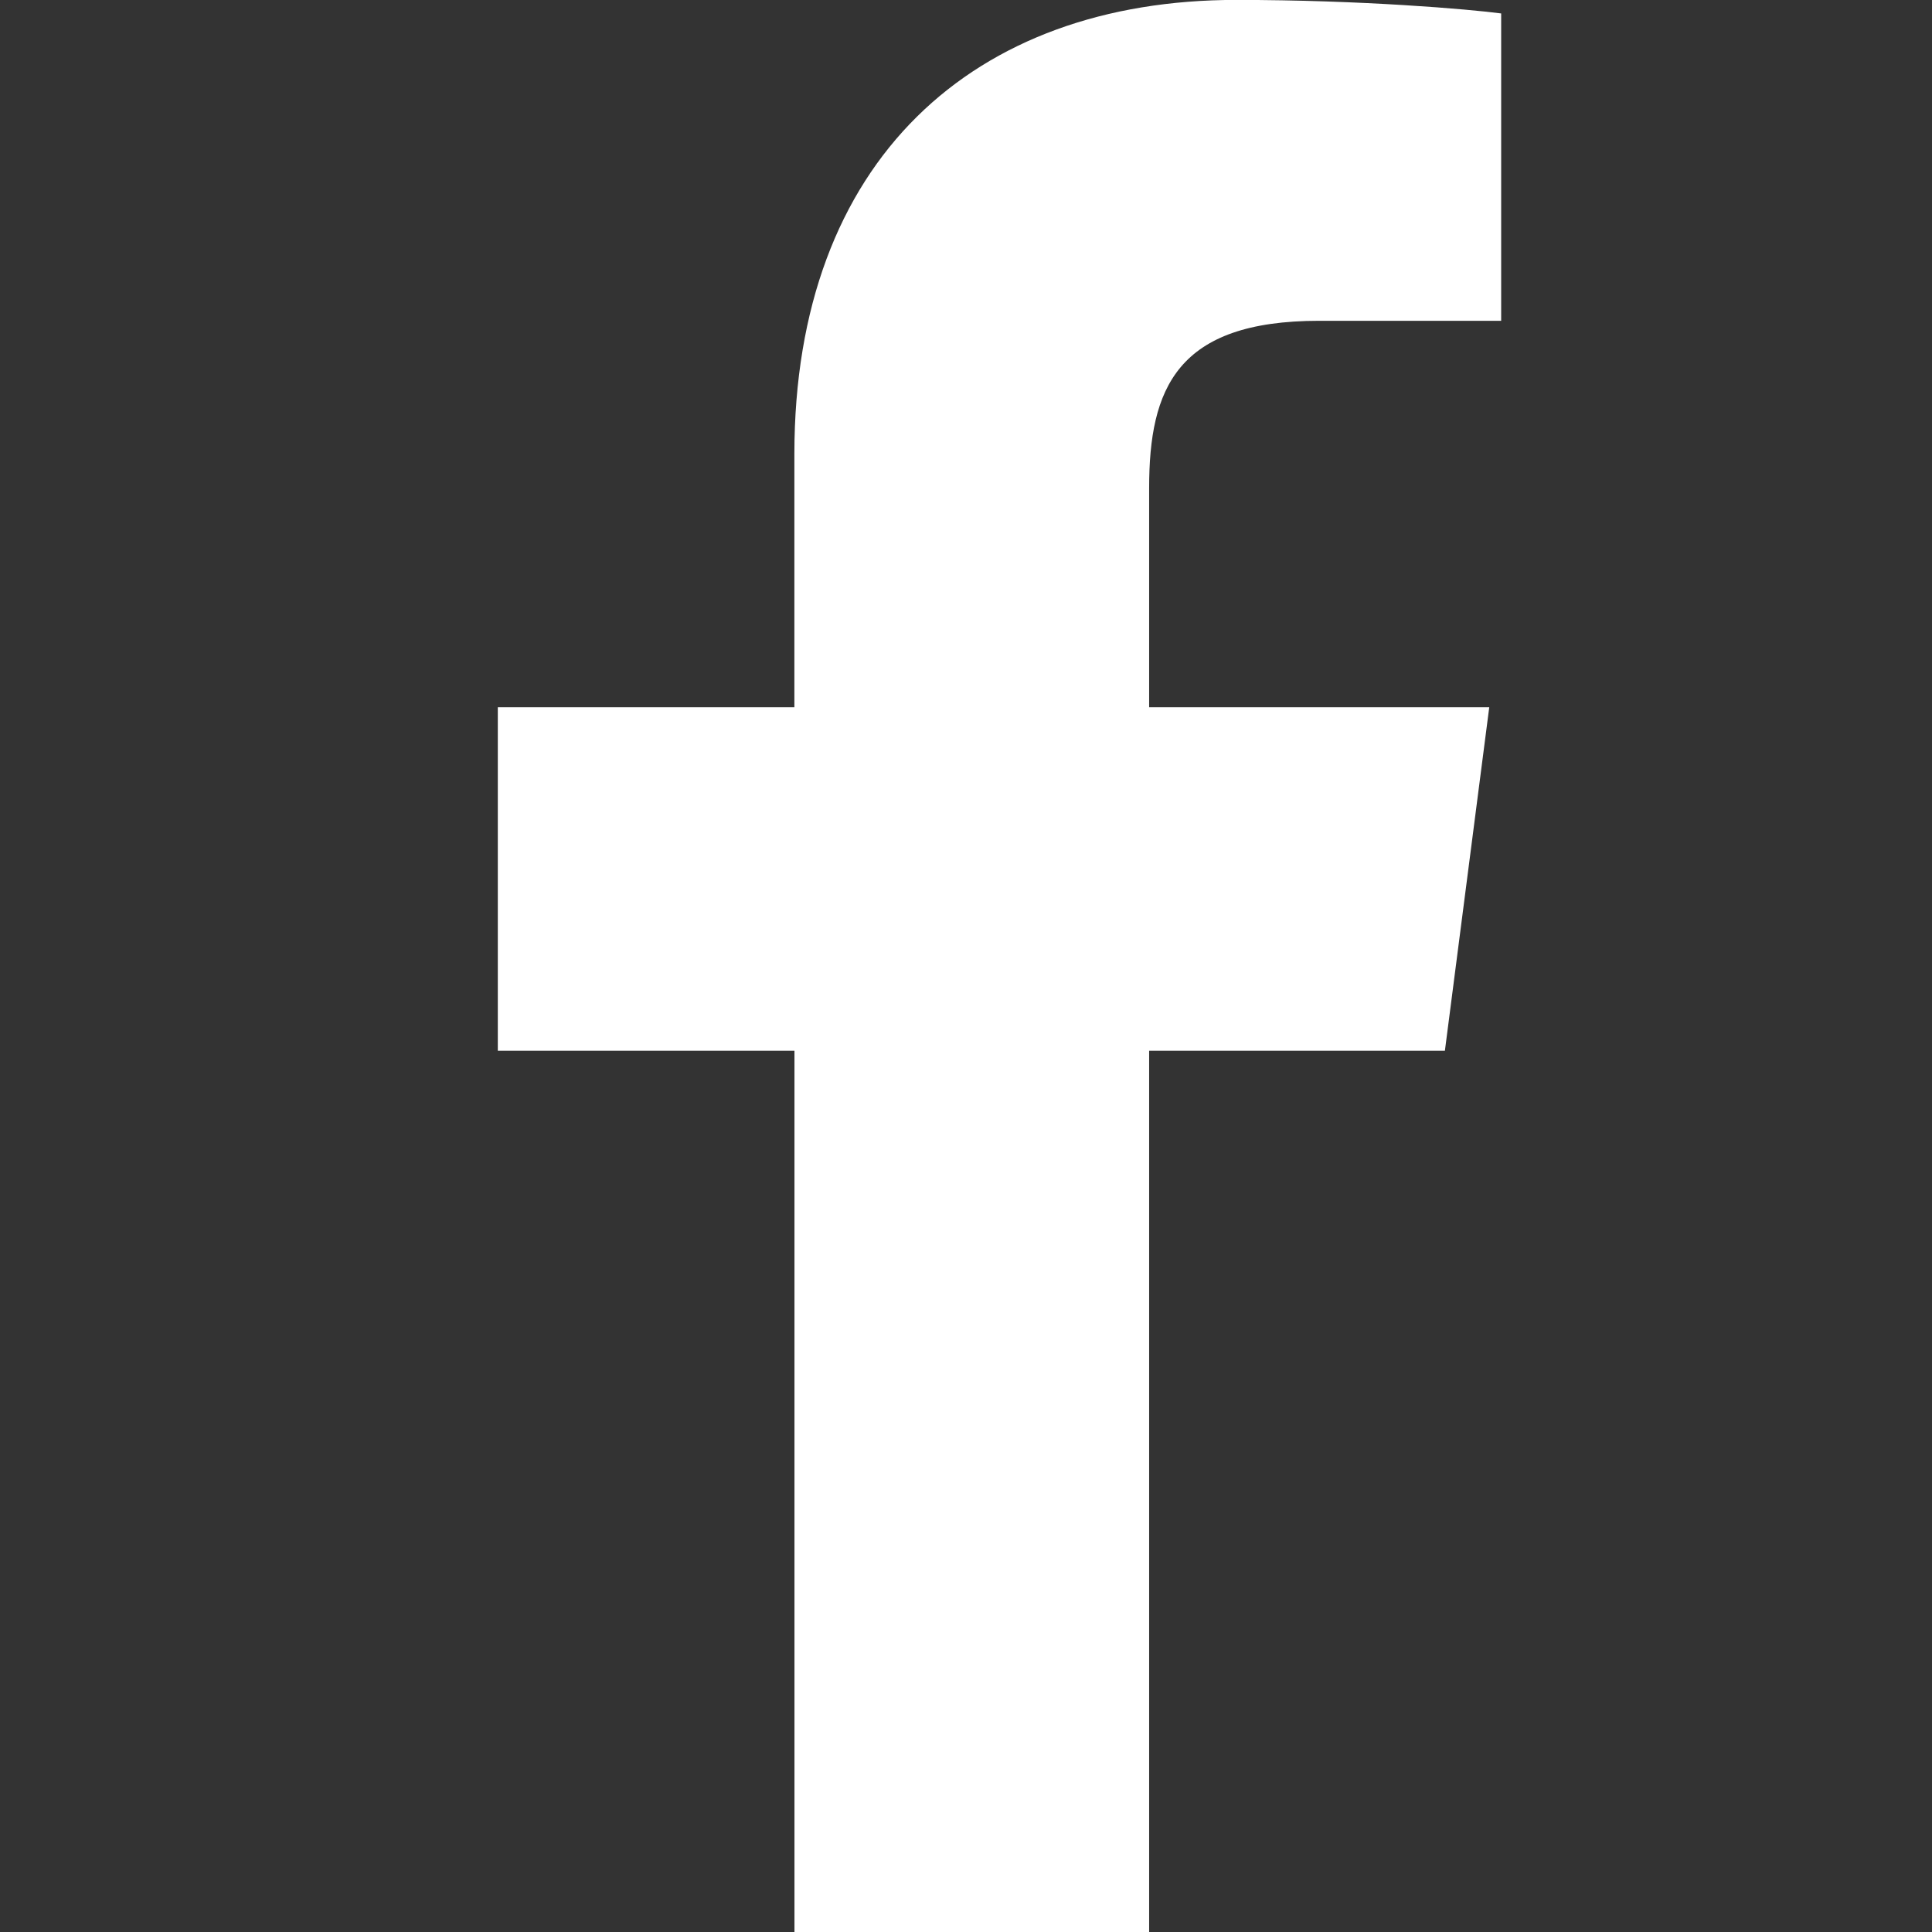
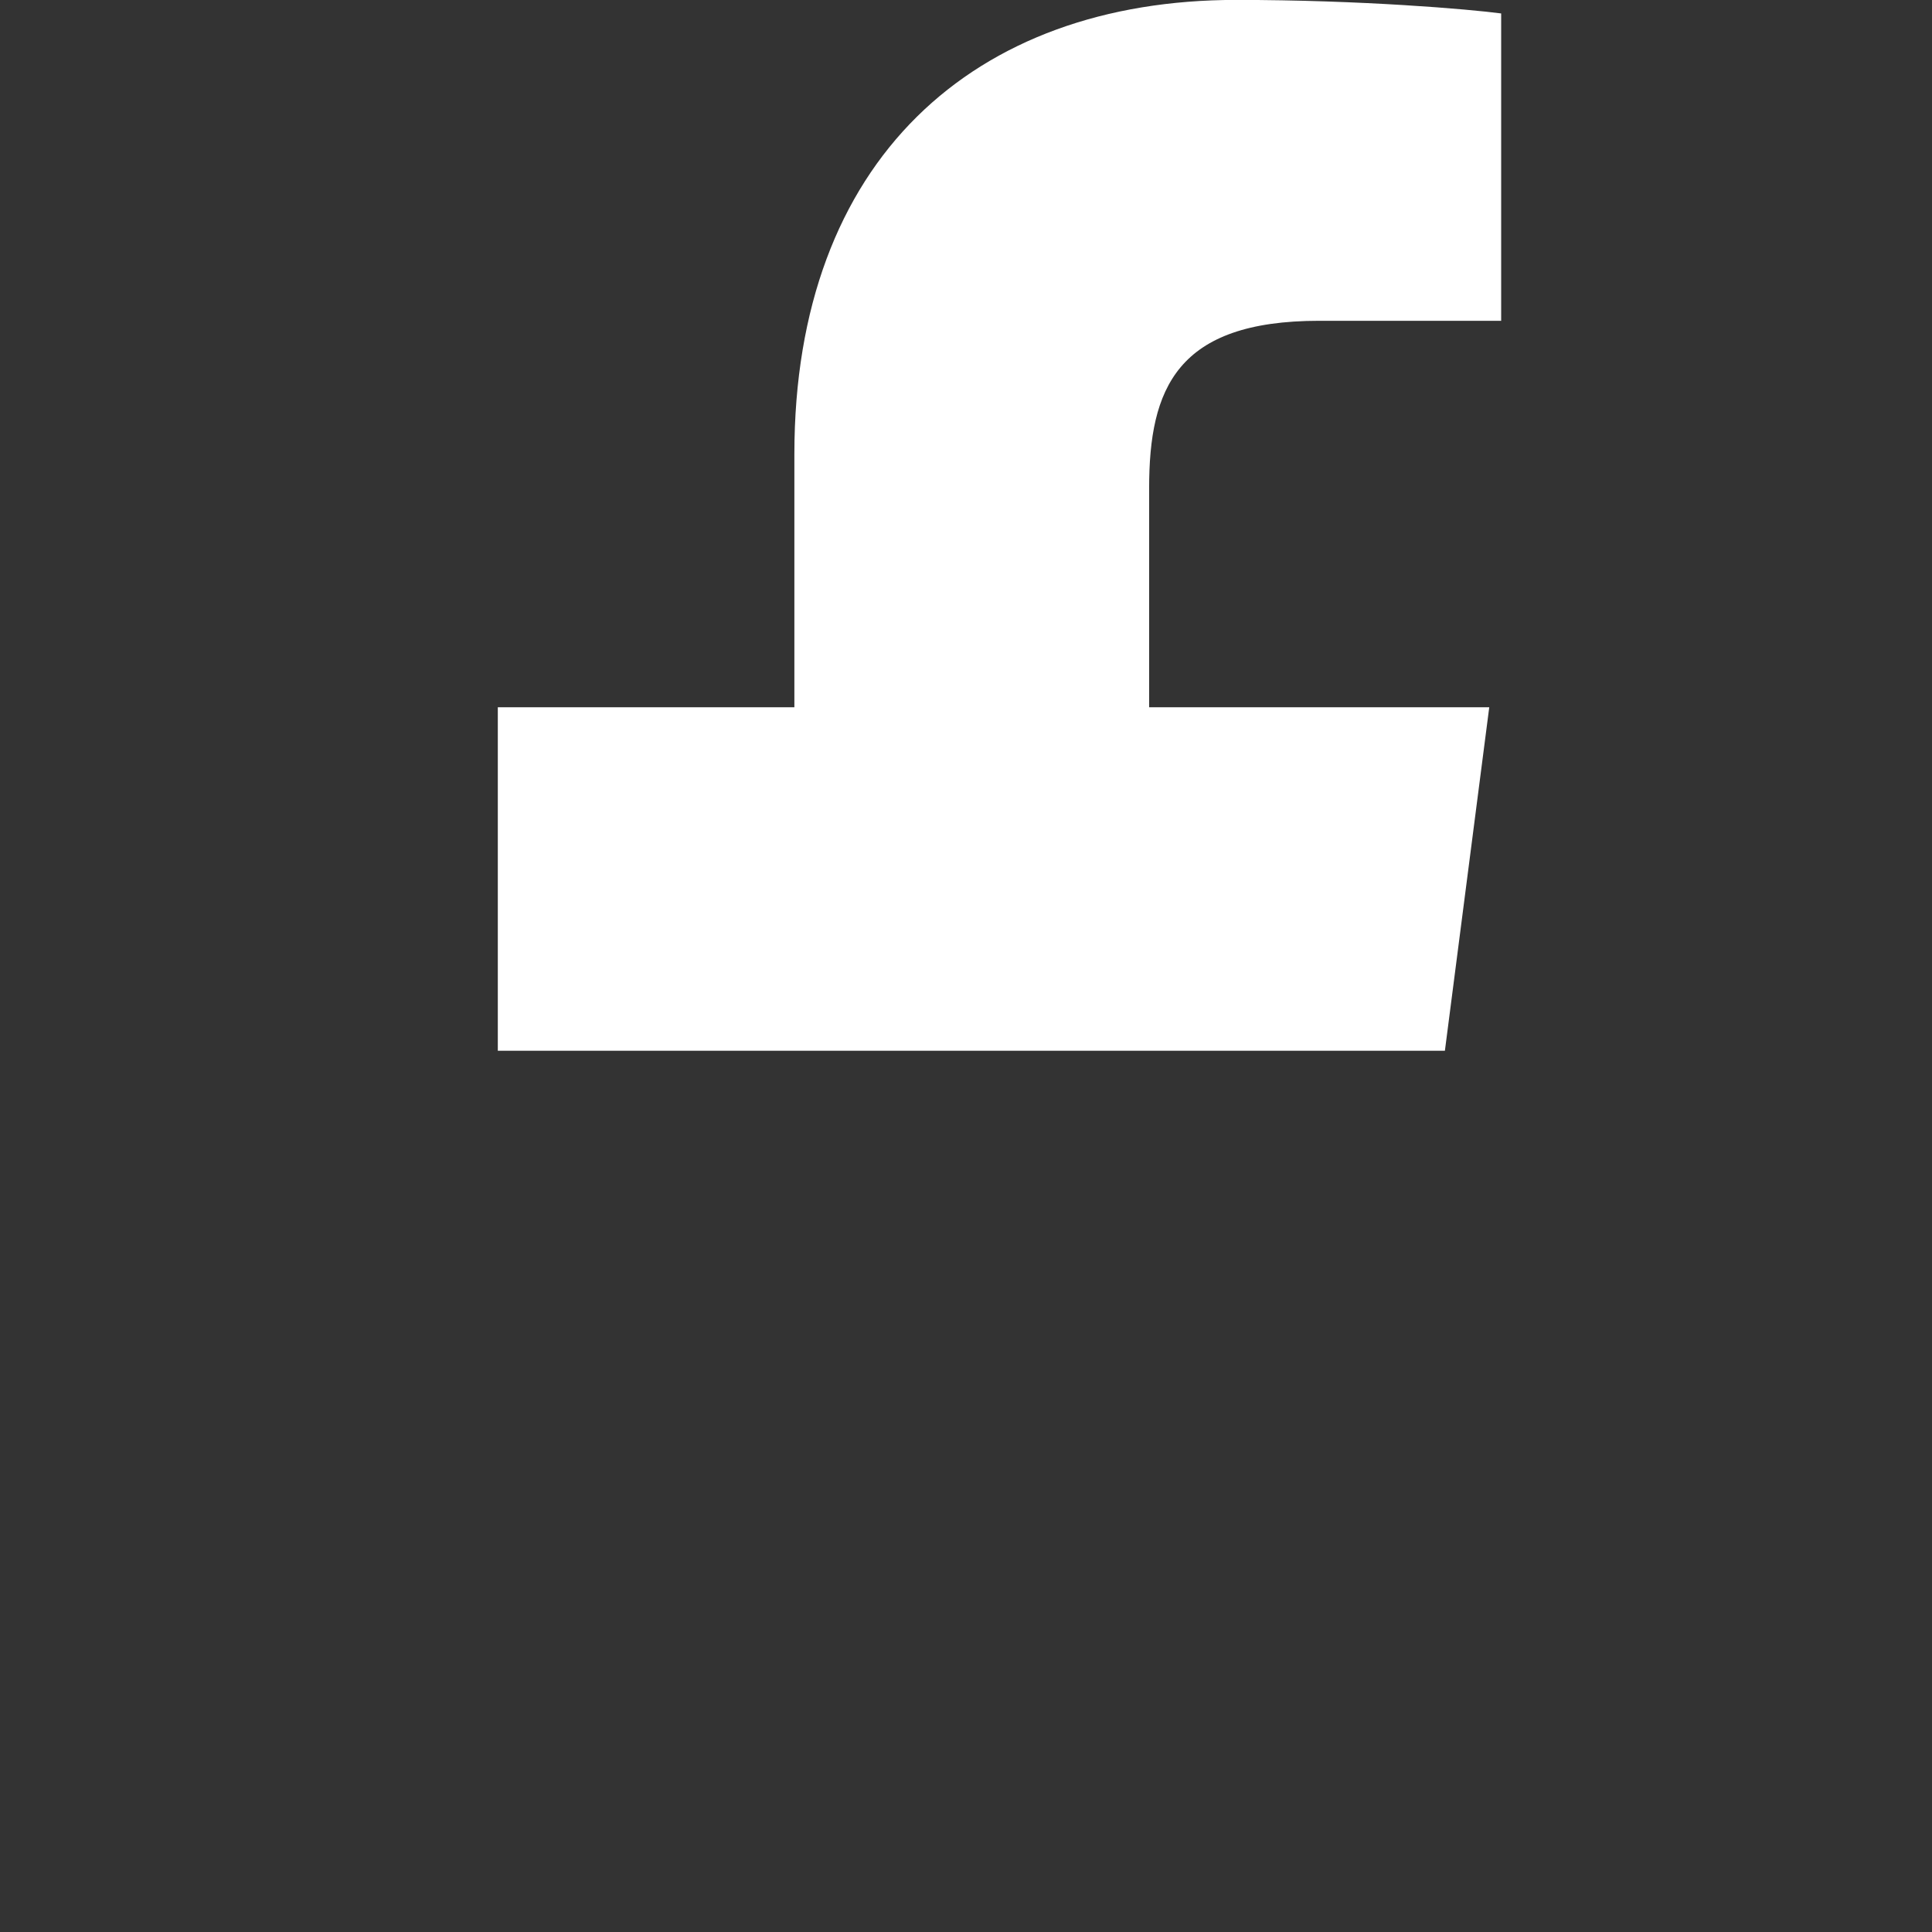
<svg xmlns="http://www.w3.org/2000/svg" version="1.1" id="Layer_1" x="0px" y="0px" width="24px" height="24px" viewBox="0 0 24 24" enable-background="new 0 0 24 24" xml:space="preserve">
  <rect x="0" y="0" width="24" height="24" fill="#333333" stroke="none" />
-   <path fill="#FFFFFF" d="M14.275,24.001V13.053h3.674L18.5,8.786h-4.225V6.062c0-1.235,0.342-2.077,2.113-2.077l2.26,0V0.167  c-0.391-0.052-1.732-0.168-3.293-0.168c-3.257,0-5.487,1.989-5.487,5.64v3.147H6.184v4.267h3.685v10.948H14.275" />
+   <path fill="#FFFFFF" d="M14.275,24.001V13.053h3.674L18.5,8.786h-4.225V6.062c0-1.235,0.342-2.077,2.113-2.077l2.26,0V0.167  c-0.391-0.052-1.732-0.168-3.293-0.168c-3.257,0-5.487,1.989-5.487,5.64v3.147H6.184v4.267h3.685H14.275" />
</svg>